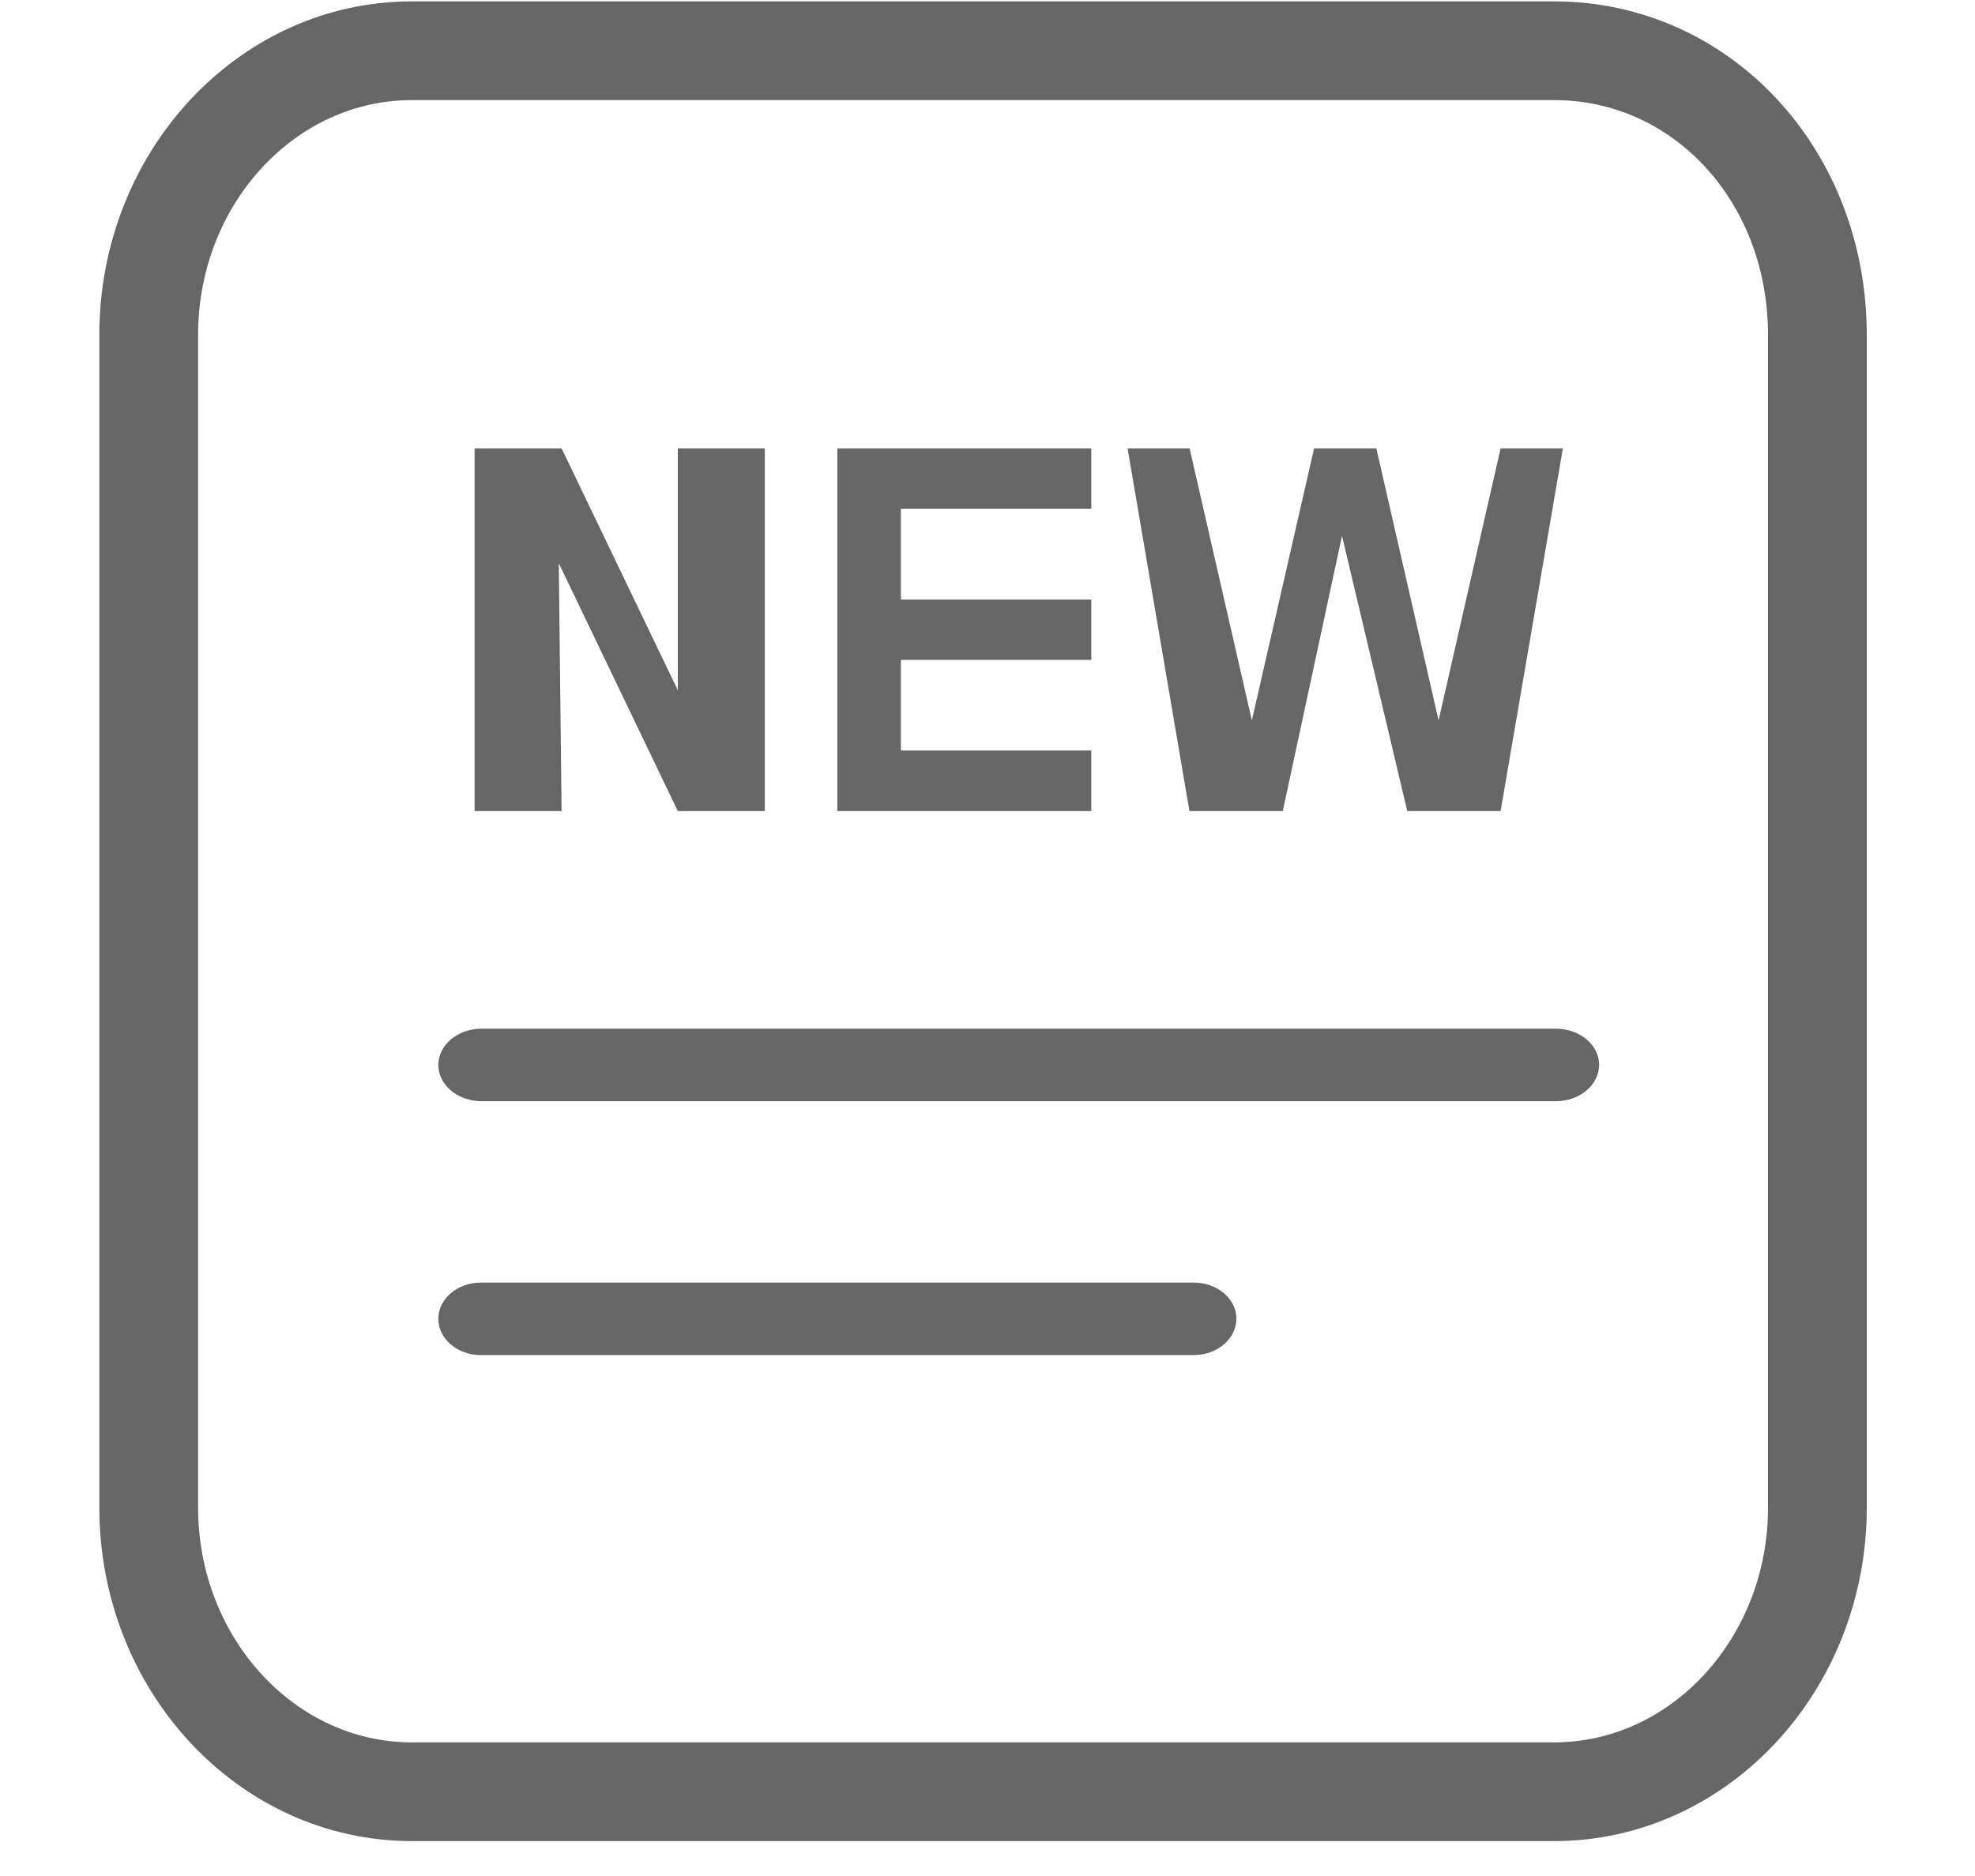
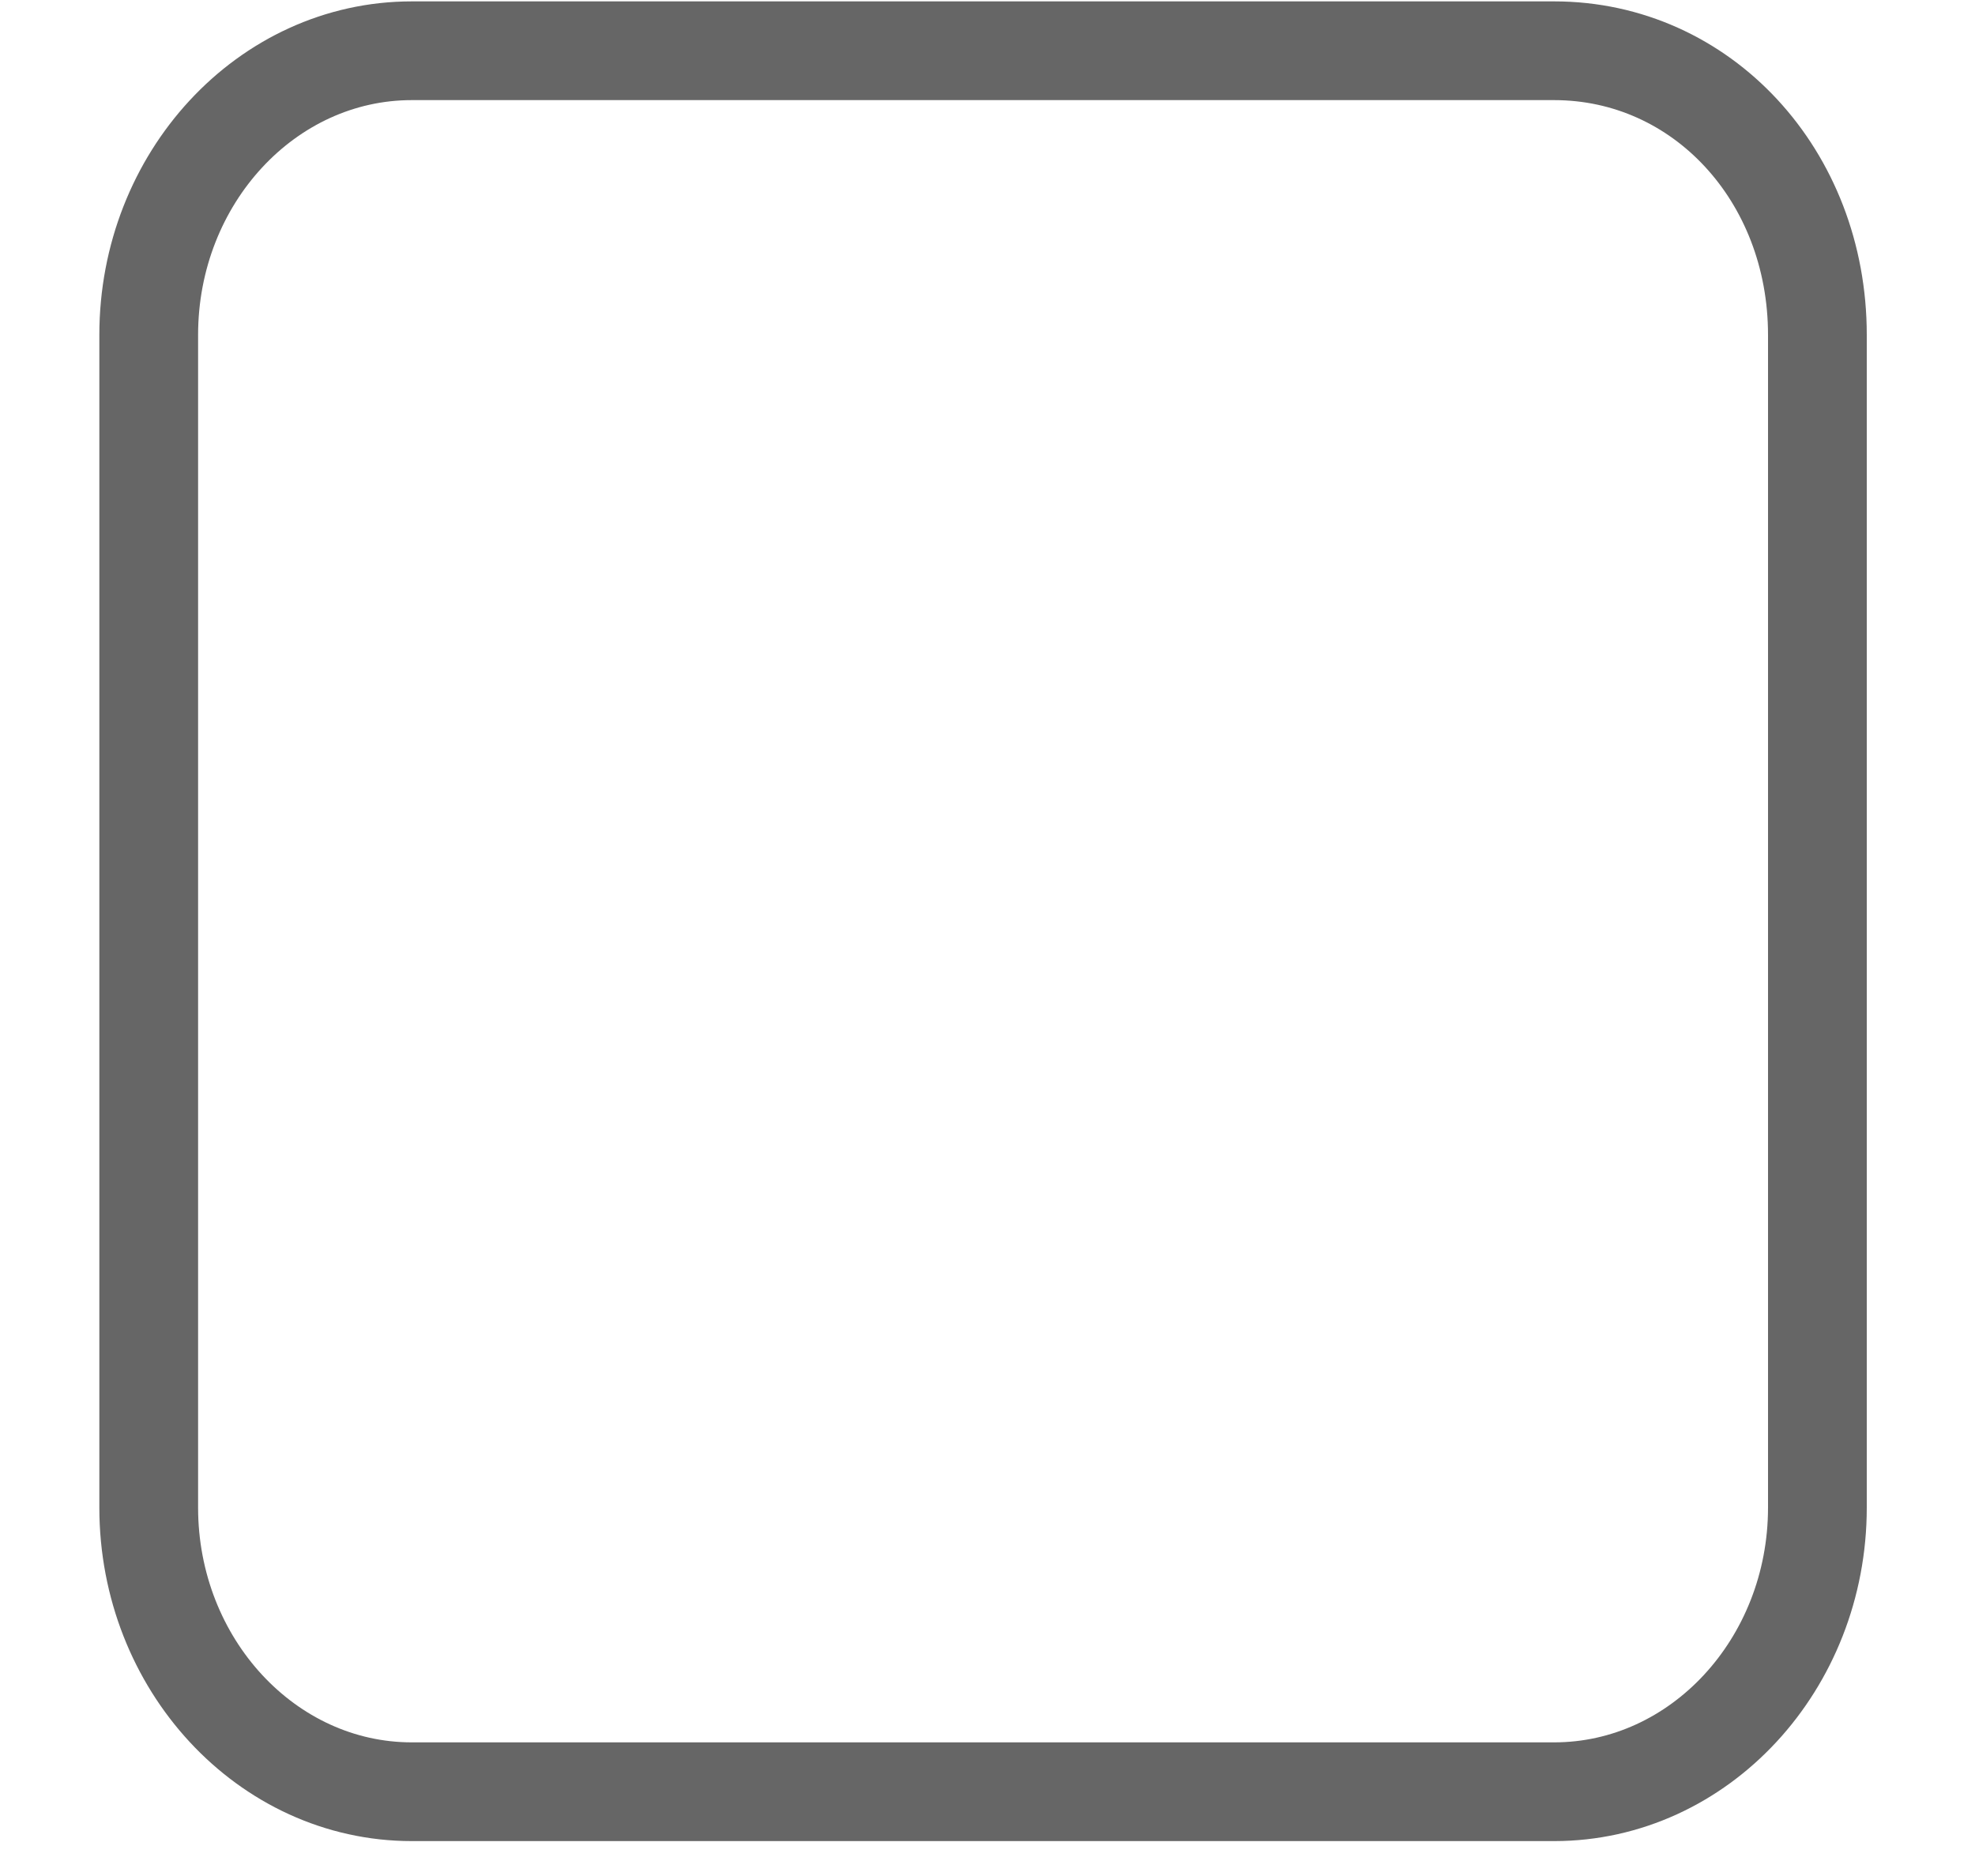
<svg xmlns="http://www.w3.org/2000/svg" width="40px" height="38px" viewBox="0 0 40 38" version="1.1">
  <title>xinwe</title>
  <desc>Created with Sketch.</desc>
  <g id="xinwe" stroke="none" stroke-width="1" fill="none" fill-rule="evenodd">
    <g id="编组-9备份-3" transform="translate(3, 1)" fill-rule="nonzero">
      <g id="xinwenzixun">
        <path d="M28.476,0.028 L5.34,0.028 C2.4,0.028 0.012,2.61 0.012,5.784 L0.012,29.537 C0.012,32.711 2.404,35.293 5.34,35.293 L28.476,35.293 C31.416,35.293 33.808,32.711 33.808,29.537 L33.808,5.784 C33.808,2.556 31.465,0.028 28.476,0.028 Z" id="形状" stroke="#666666" stroke-width="2" />
-         <path d="M21.093,8.082 L22.354,13.592 L23.615,8.082 L24.875,8.082 L26.136,13.592 L27.392,8.082 L28.653,8.082 L27.392,15.429 L25.502,15.429 L24.18,9.855 L22.98,15.429 L21.09,15.429 L19.837,8.082 L21.093,8.082 Z M13.959,8.082 L19.102,8.082 L19.102,9.304 L15.246,9.304 L15.246,11.144 L19.102,11.144 L19.102,12.366 L15.246,12.366 L15.246,14.202 L19.102,14.202 L19.102,15.429 L13.959,15.429 L13.959,8.082 L13.959,8.082 Z M6.612,8.082 L8.374,8.082 L10.728,12.982 L10.728,8.082 L12.49,8.082 L12.49,15.429 L10.728,15.429 L8.317,10.408 L8.374,15.429 L6.612,15.429 L6.612,8.082 L6.612,8.082 Z M21.175,26.449 L6.739,26.449 C6.264,26.449 5.878,26.119 5.878,25.714 C5.878,25.309 6.264,24.98 6.739,24.98 L21.179,24.98 C21.655,24.98 22.041,25.309 22.041,25.714 C22.037,26.122 21.651,26.449 21.175,26.449 Z M28.511,21.306 L6.754,21.306 C6.27,21.306 5.878,20.976 5.878,20.571 C5.878,20.166 6.27,19.837 6.754,19.837 L28.511,19.837 C28.995,19.837 29.388,20.166 29.388,20.571 C29.384,20.976 28.995,21.306 28.511,21.306 Z" id="形状" fill="#666666" />
      </g>
    </g>
  </g>
</svg>